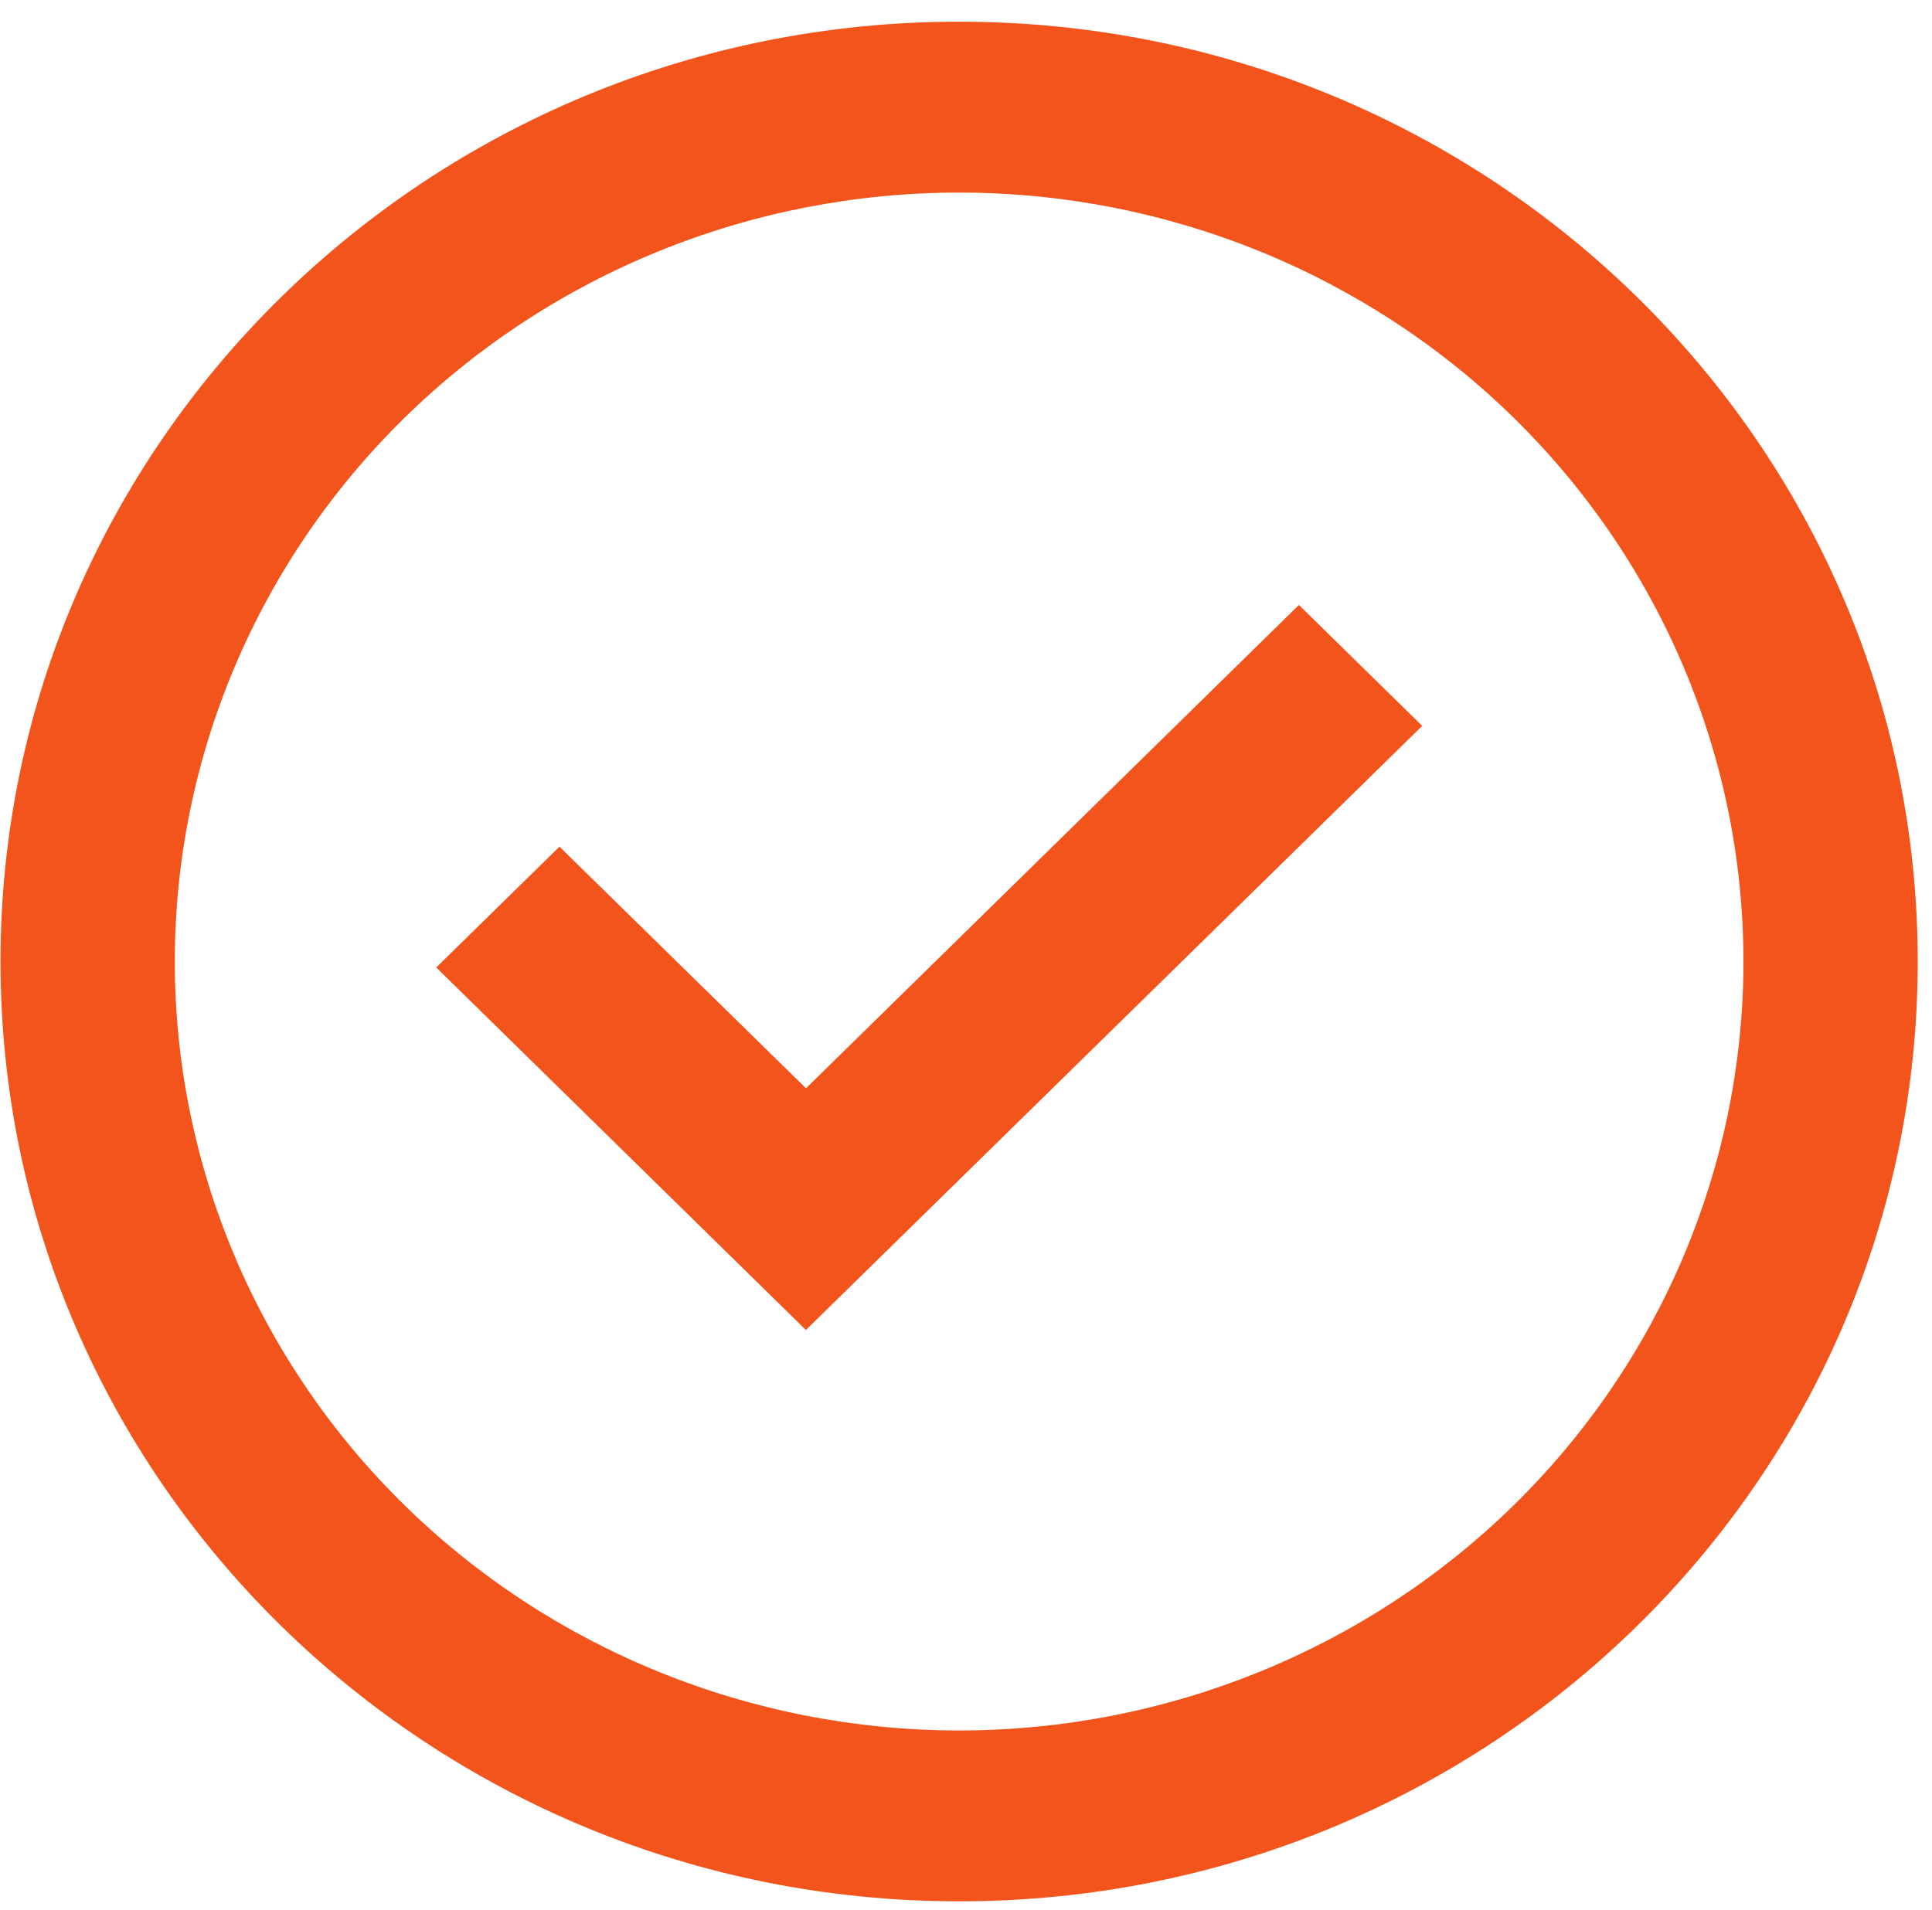
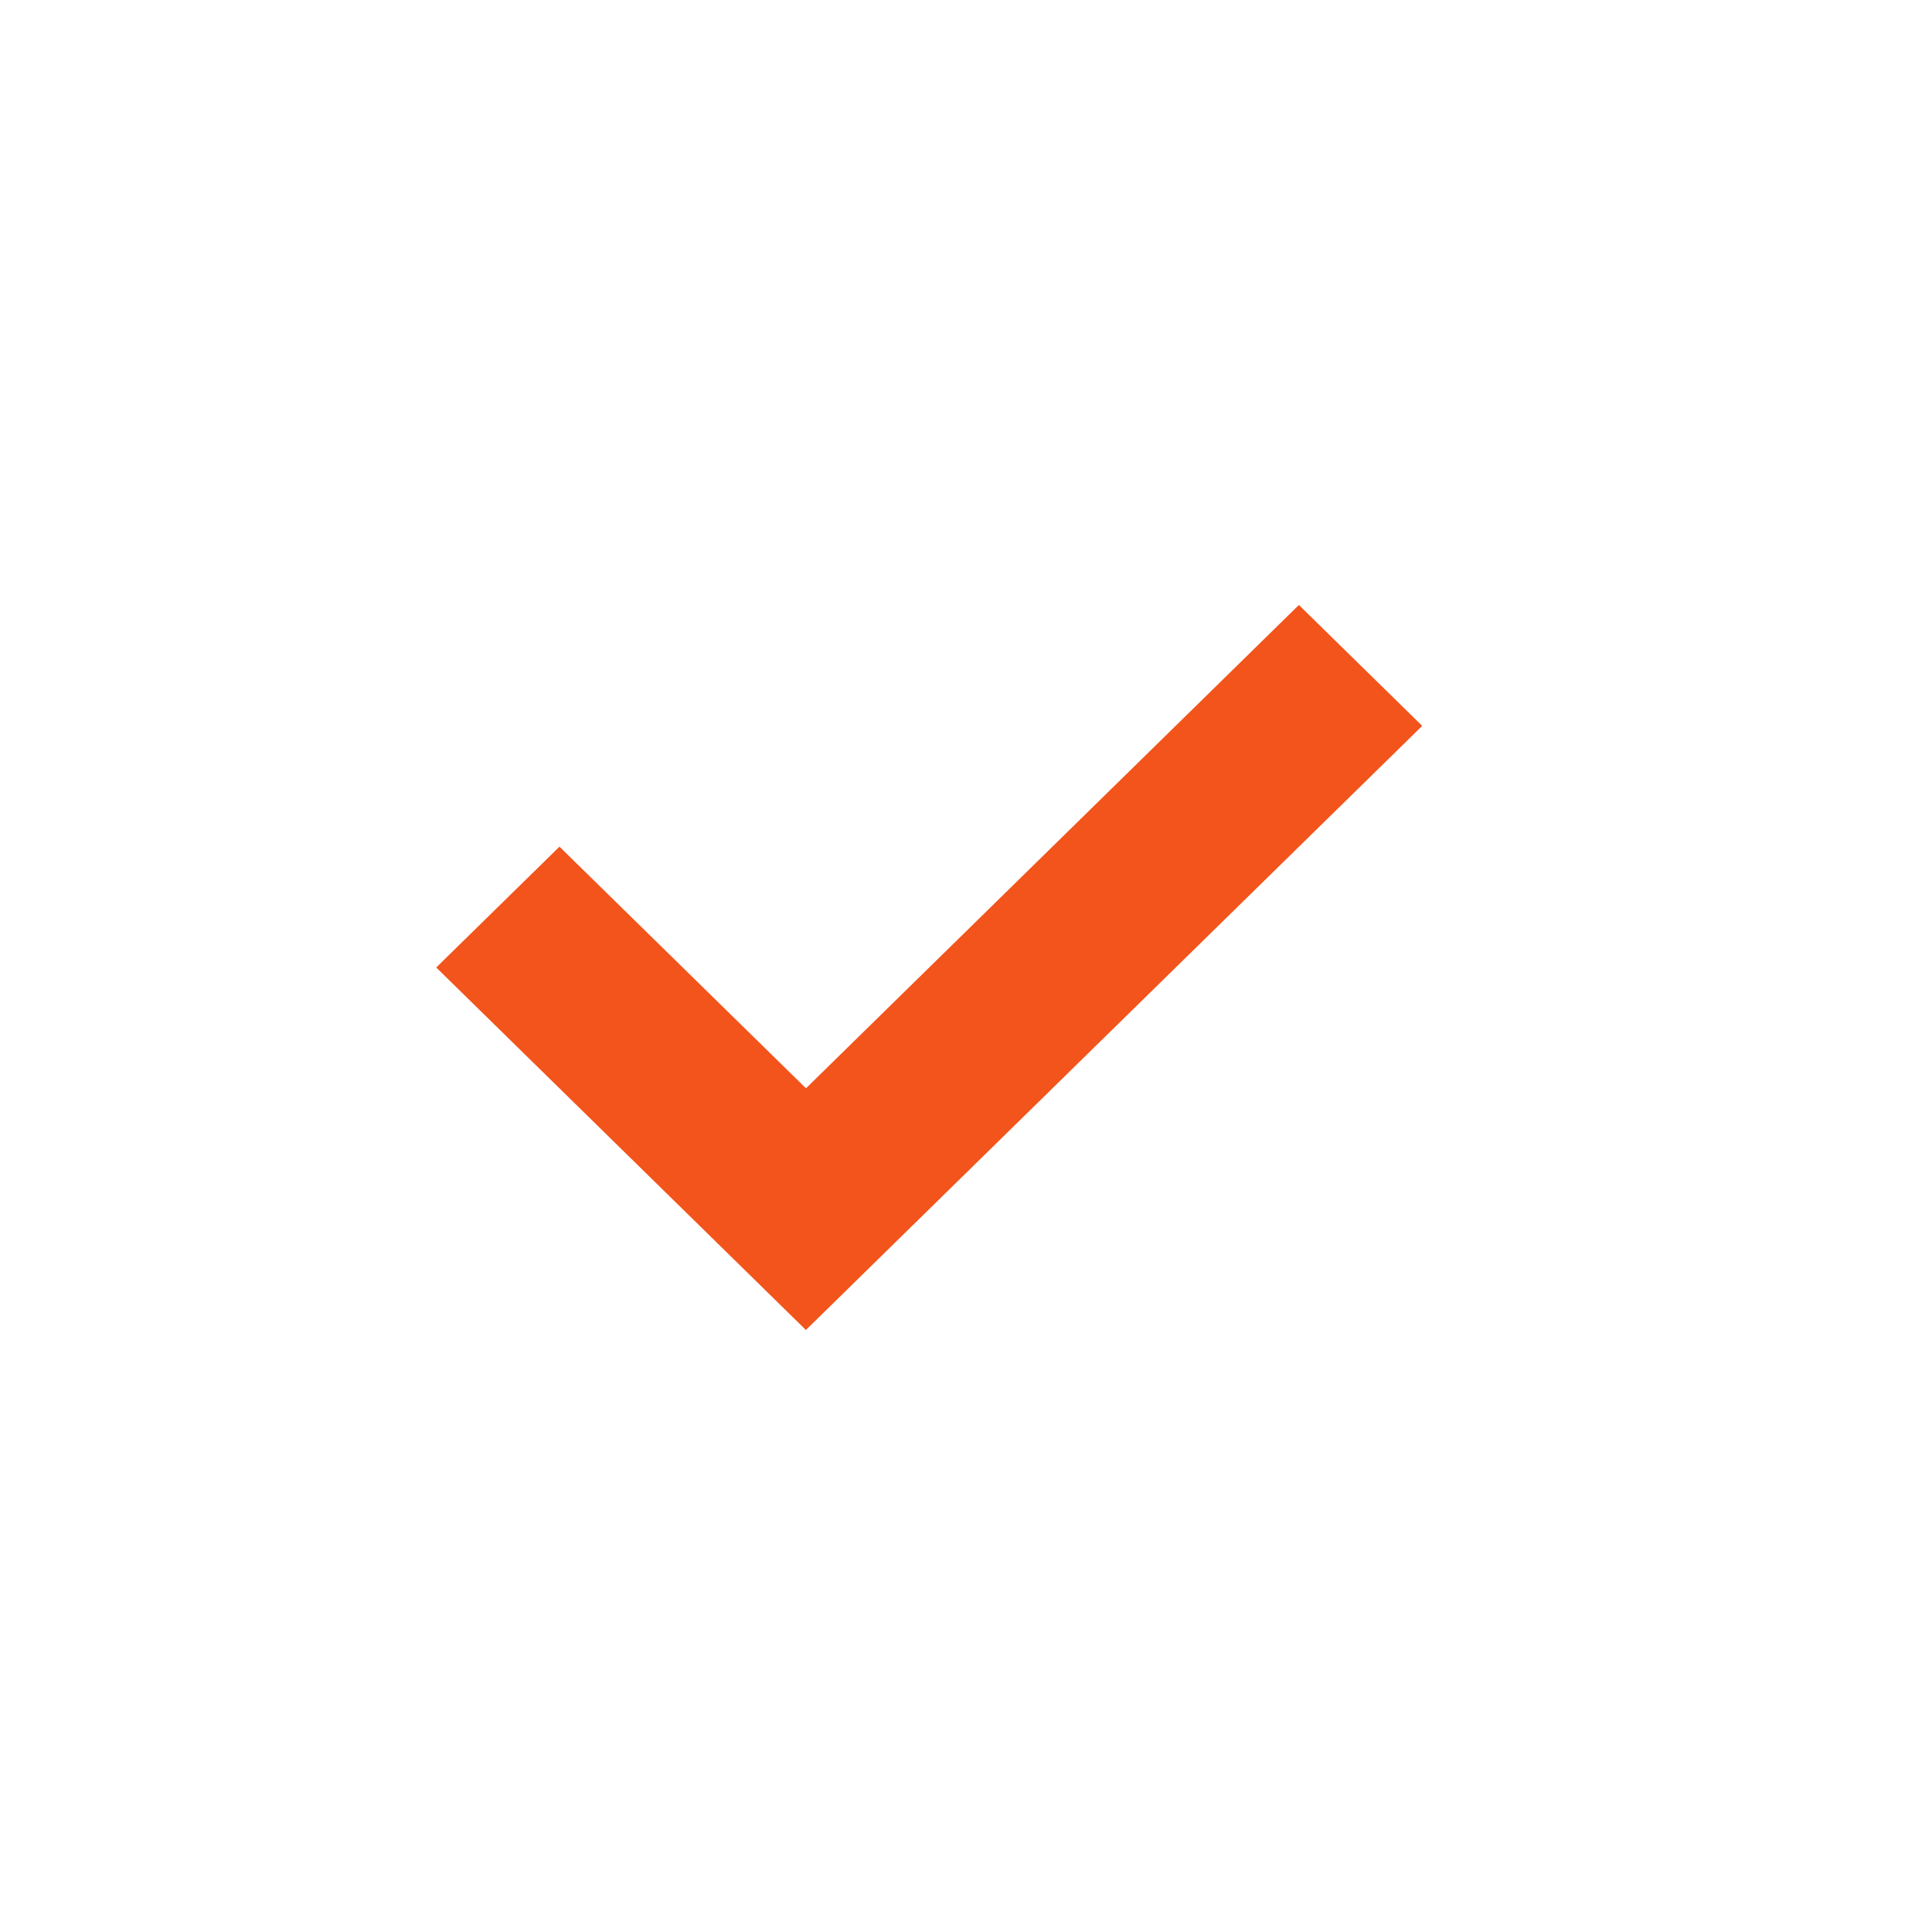
<svg xmlns="http://www.w3.org/2000/svg" width="88" height="87" viewBox="0 0 88 87" fill="none">
  <path d="M36.712 60.595L19.87 44.076L25.483 38.572L36.712 49.58L59.163 27.561L64.78 33.069L36.712 60.587V60.595Z" fill="#F2541B" />
-   <path fill-rule="evenodd" clip-rule="evenodd" d="M0.023 43.804C0.023 20.158 19.573 0.988 43.687 0.988C67.801 0.988 87.35 20.158 87.35 43.804C87.35 67.45 67.801 86.619 43.687 86.619C19.573 86.619 0.023 67.45 0.023 43.804ZM43.687 78.835C38.995 78.835 34.35 77.929 30.016 76.168C25.681 74.408 21.743 71.827 18.426 68.574C15.108 65.322 12.477 61.46 10.682 57.21C8.886 52.959 7.962 48.404 7.962 43.804C7.962 39.203 8.886 34.648 10.682 30.398C12.477 26.148 15.108 22.286 18.426 19.033C21.743 15.78 25.681 13.2 30.016 11.44C34.35 9.679 38.995 8.773 43.687 8.773C53.162 8.773 62.248 12.464 68.948 19.033C75.648 25.603 79.411 34.513 79.411 43.804C79.411 53.095 75.648 62.005 68.948 68.574C62.248 75.144 53.162 78.835 43.687 78.835Z" fill="#F2541B" />
</svg>